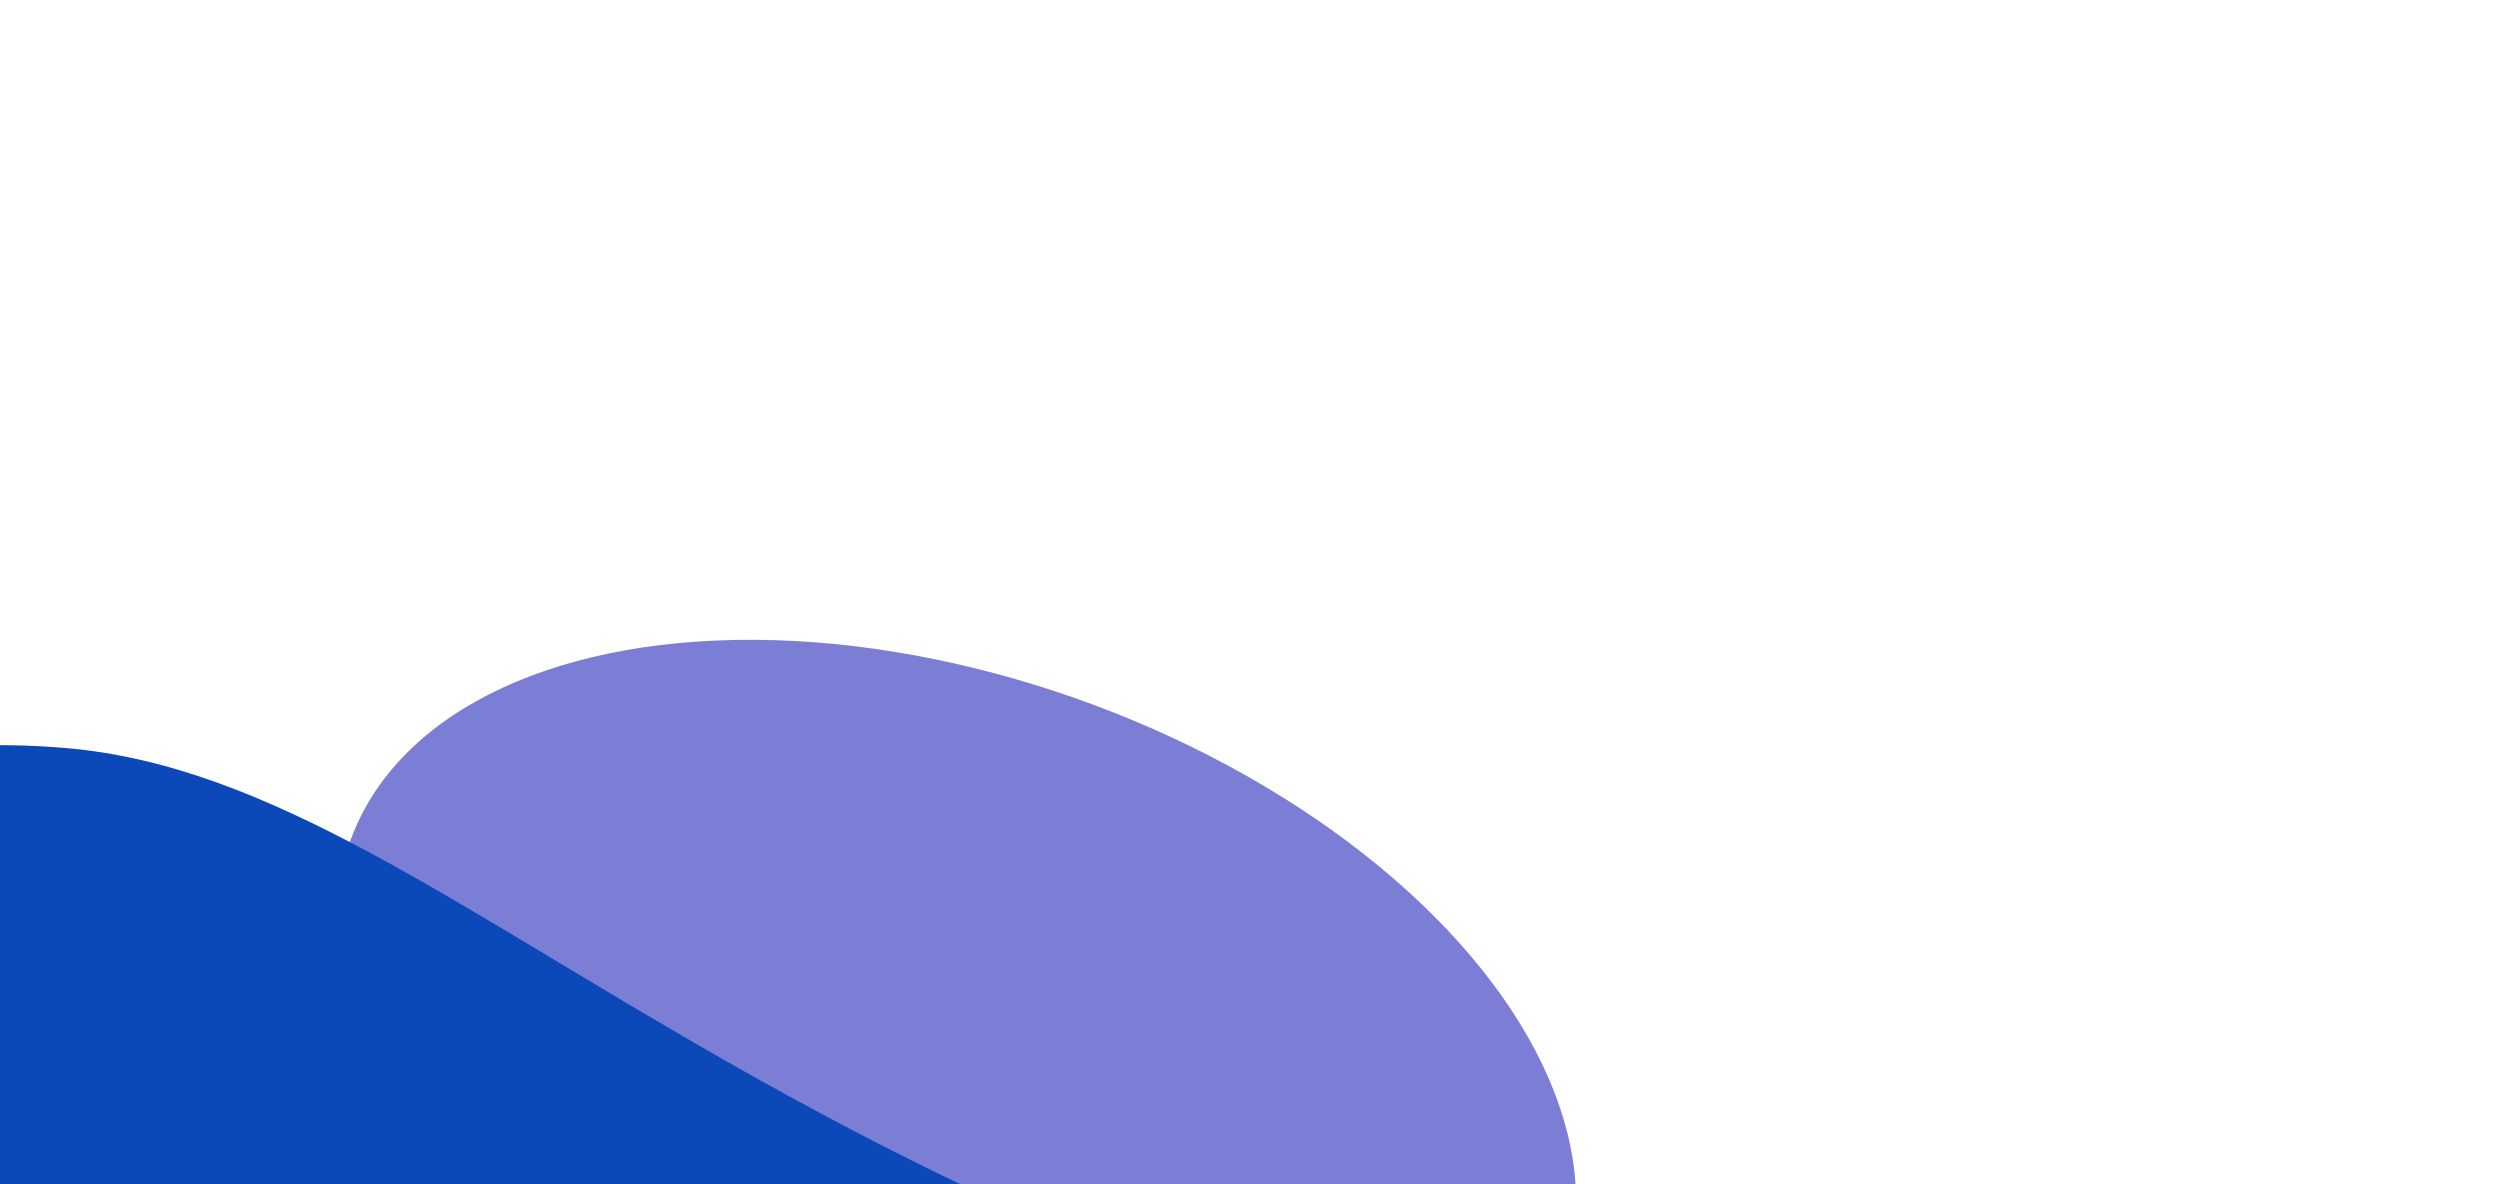
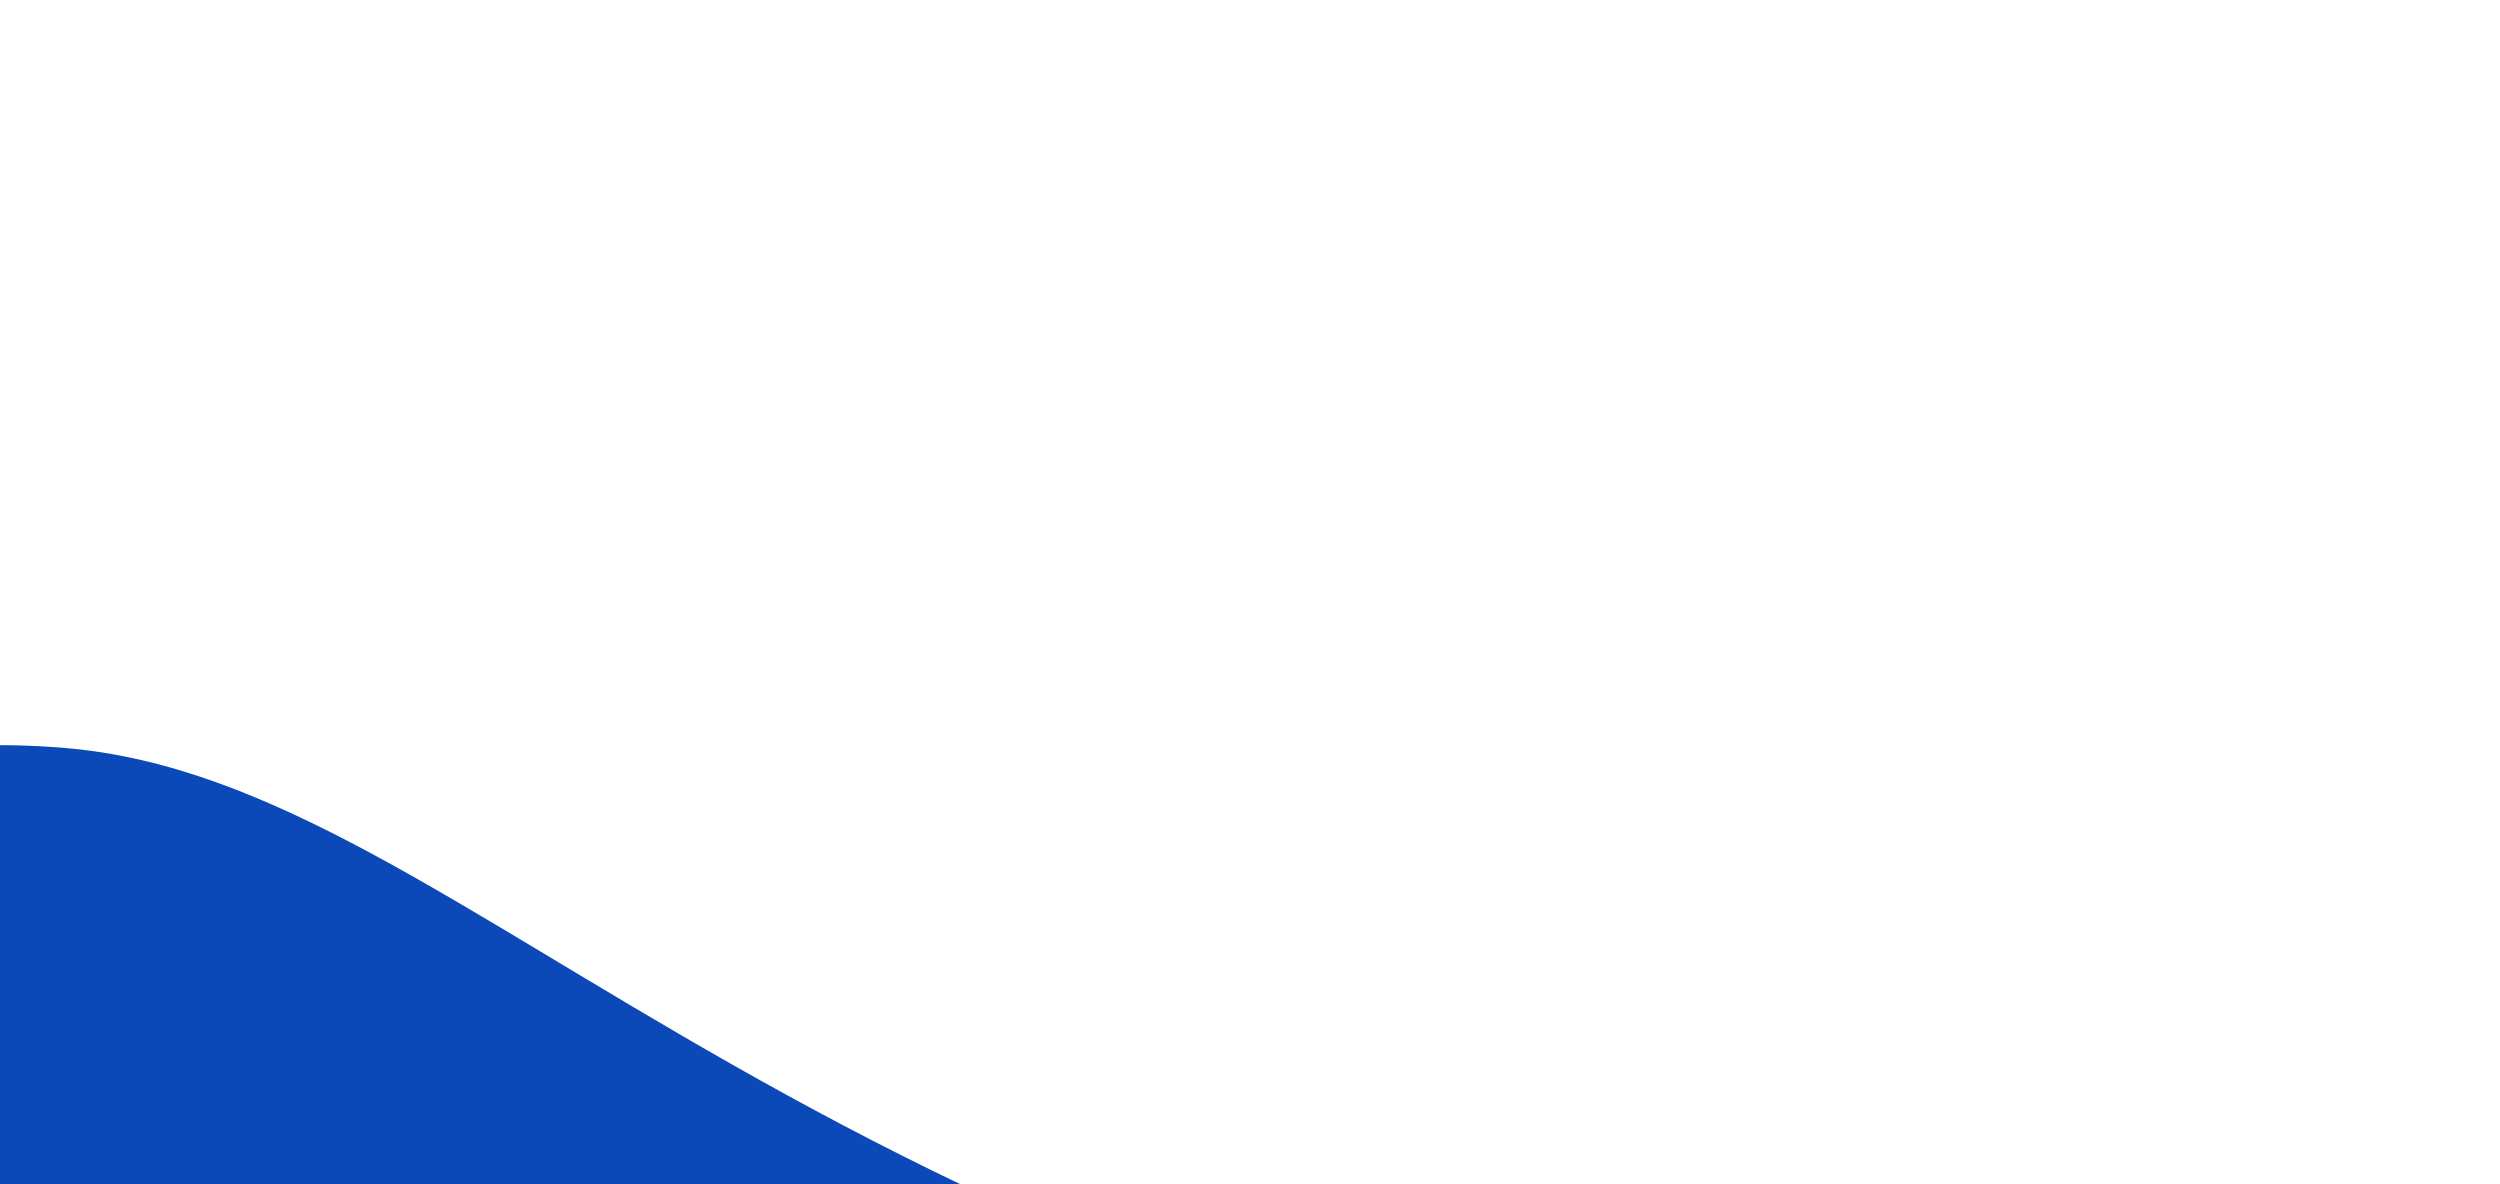
<svg xmlns="http://www.w3.org/2000/svg" width="1440" height="682" viewBox="0 0 1440 682" fill="none">
  <g filter="url(#filter0_f_4023_40450)">
-     <ellipse cx="370.977" cy="220.267" rx="370.977" ry="220.267" transform="matrix(0.95 0.313 -0.257 0.967 255.06 282)" fill="#5C5ECC" fill-opacity="0.8" />
-   </g>
+     </g>
  <g filter="url(#filter1_f_4023_40450)">
    <path d="M1141.31 853.269C459.2 758.246 275.138 450.211 36.642 430.762C-263.163 406.314 -232.31 678.83 1.402 808.359C276.886 961.038 1603.57 917.665 1141.31 853.269Z" fill="#0B49B9" />
  </g>
  <defs>
    <filter id="filter0_f_4023_40450" x="-173.528" y="0.933" width="1448.83" height="1220.03" filterUnits="userSpaceOnUse" color-interpolation-filters="sRGB">
      <feFlood flood-opacity="0" result="BackgroundImageFix" />
      <feBlend mode="normal" in="SourceGraphic" in2="BackgroundImageFix" result="shape" />
      <feGaussianBlur stdDeviation="183.75" result="effect1_foregroundBlur_4023_40450" />
    </filter>
    <filter id="filter1_f_4023_40450" x="-461.051" y="149.22" width="1979.27" height="1043" filterUnits="userSpaceOnUse" color-interpolation-filters="sRGB">
      <feFlood flood-opacity="0" result="BackgroundImageFix" />
      <feBlend mode="normal" in="SourceGraphic" in2="BackgroundImageFix" result="shape" />
      <feGaussianBlur stdDeviation="140" result="effect1_foregroundBlur_4023_40450" />
    </filter>
  </defs>
</svg>